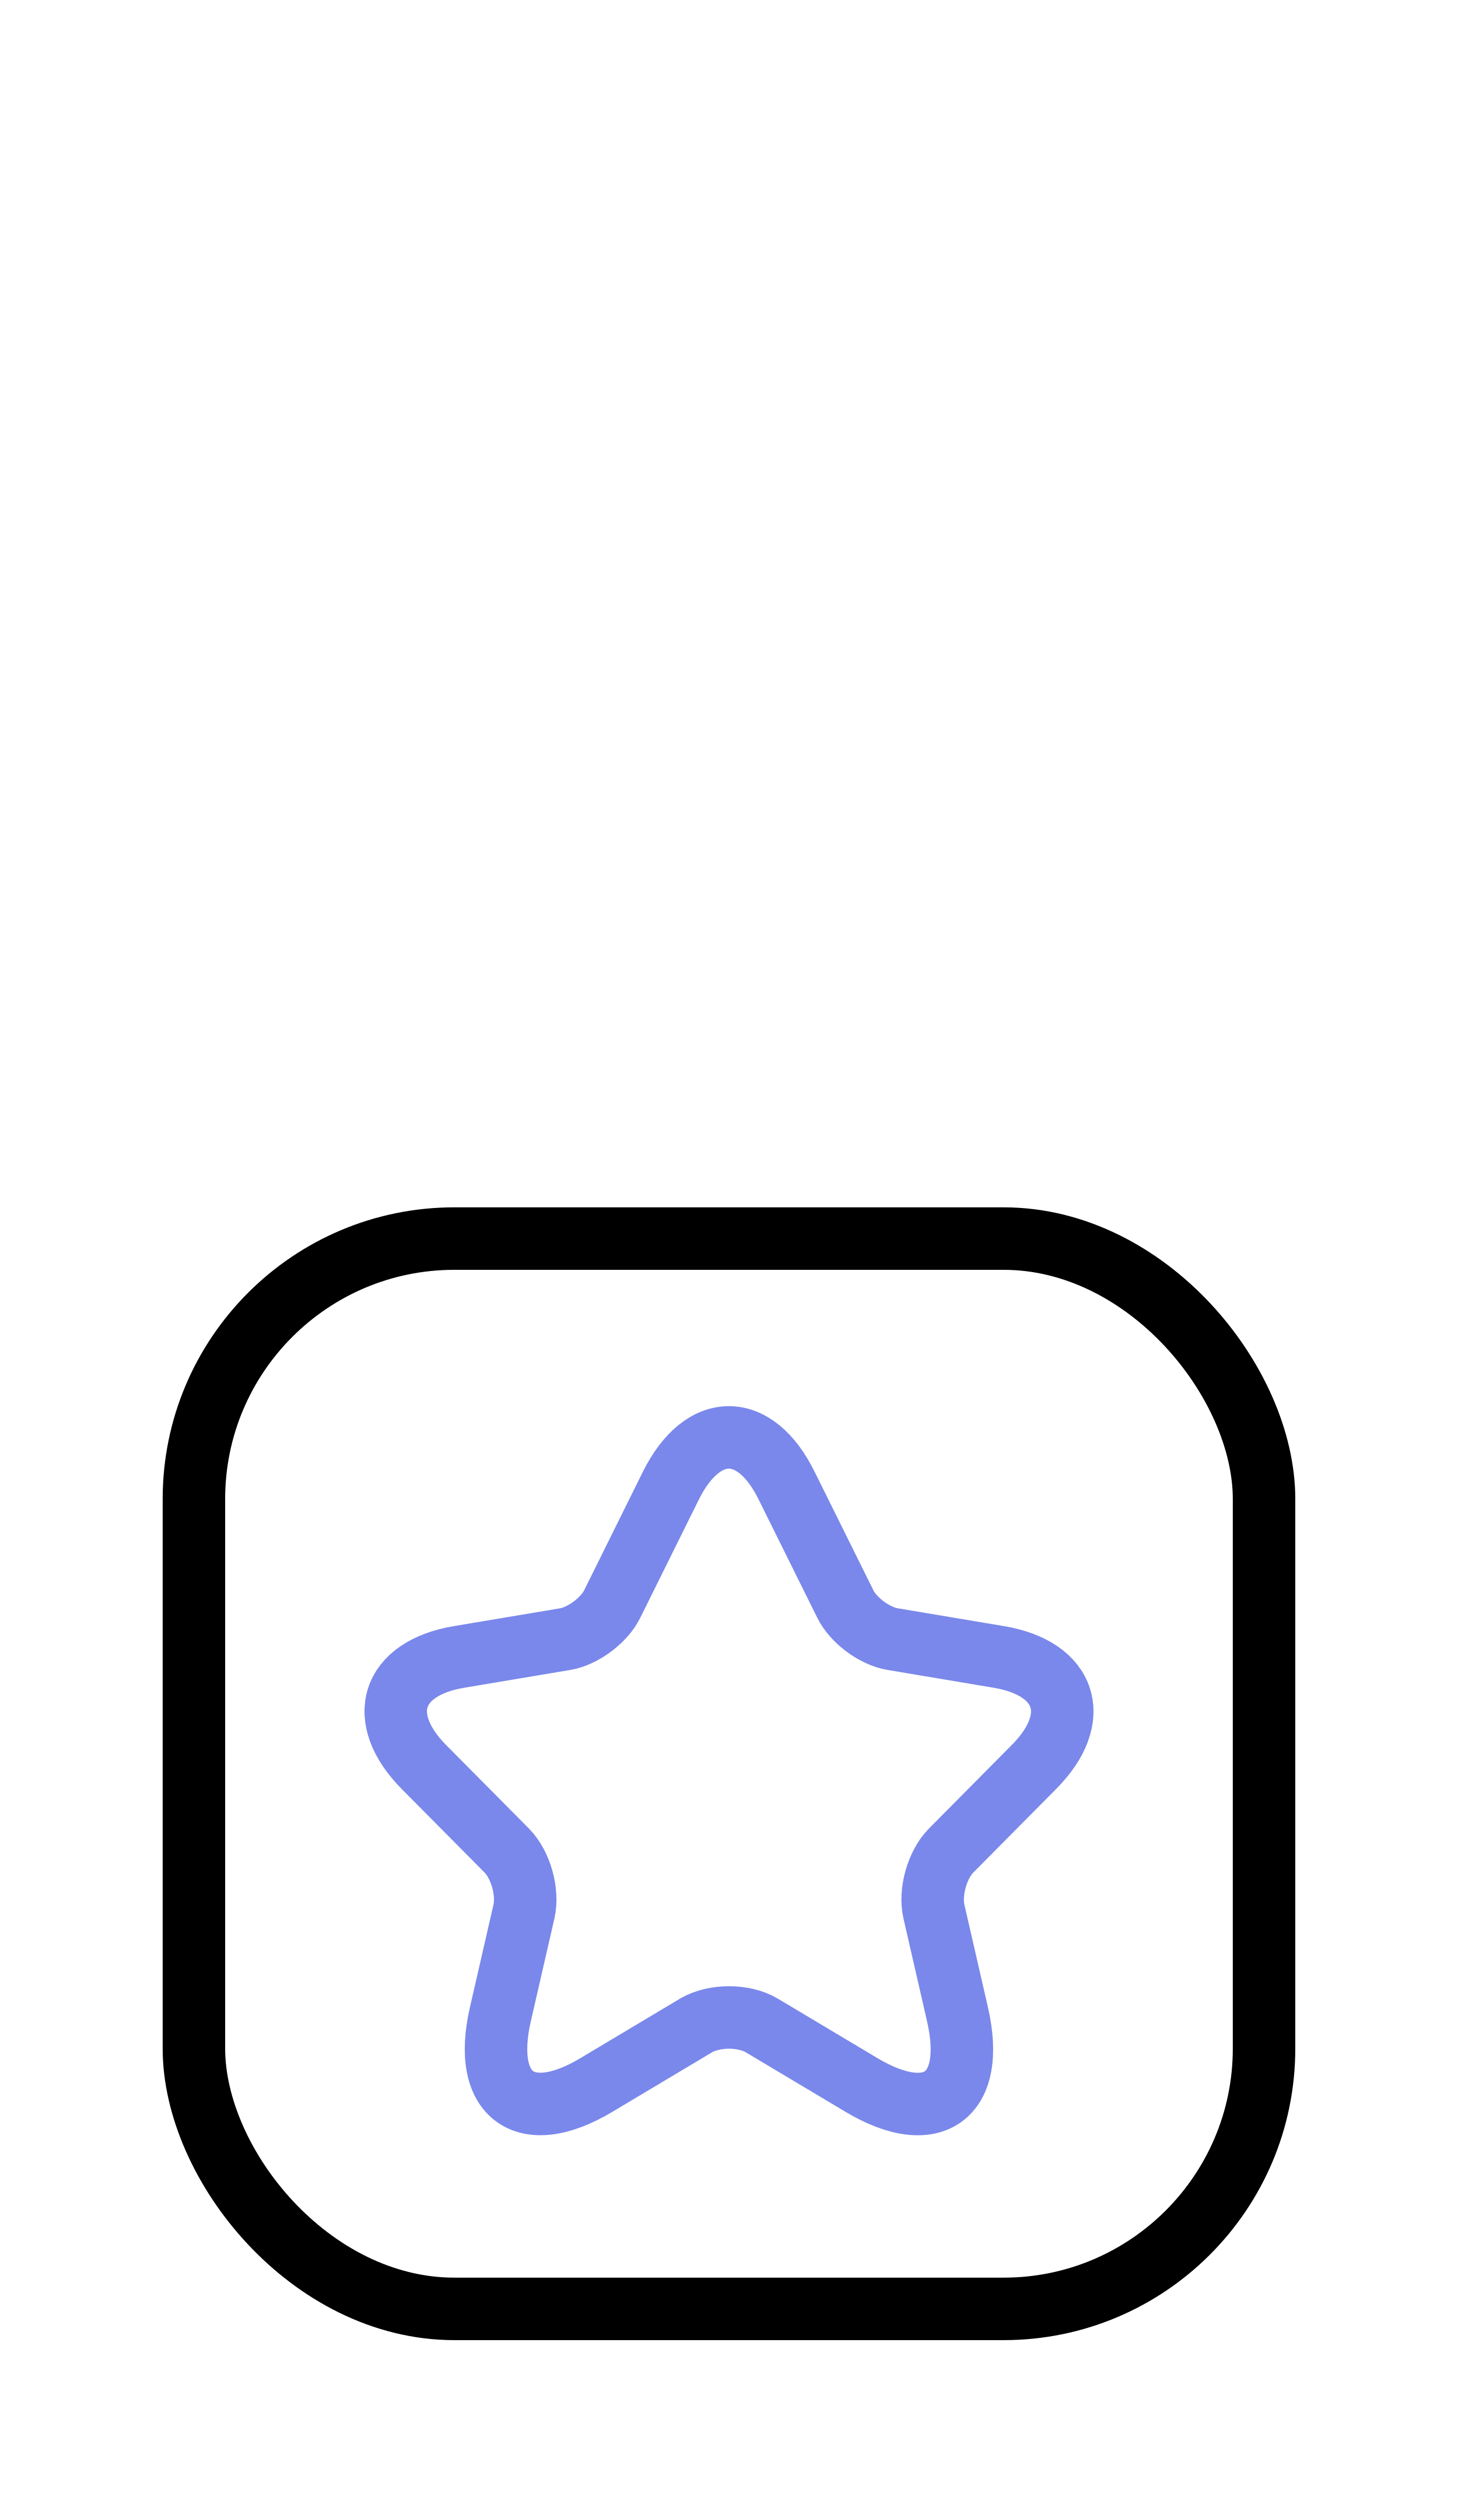
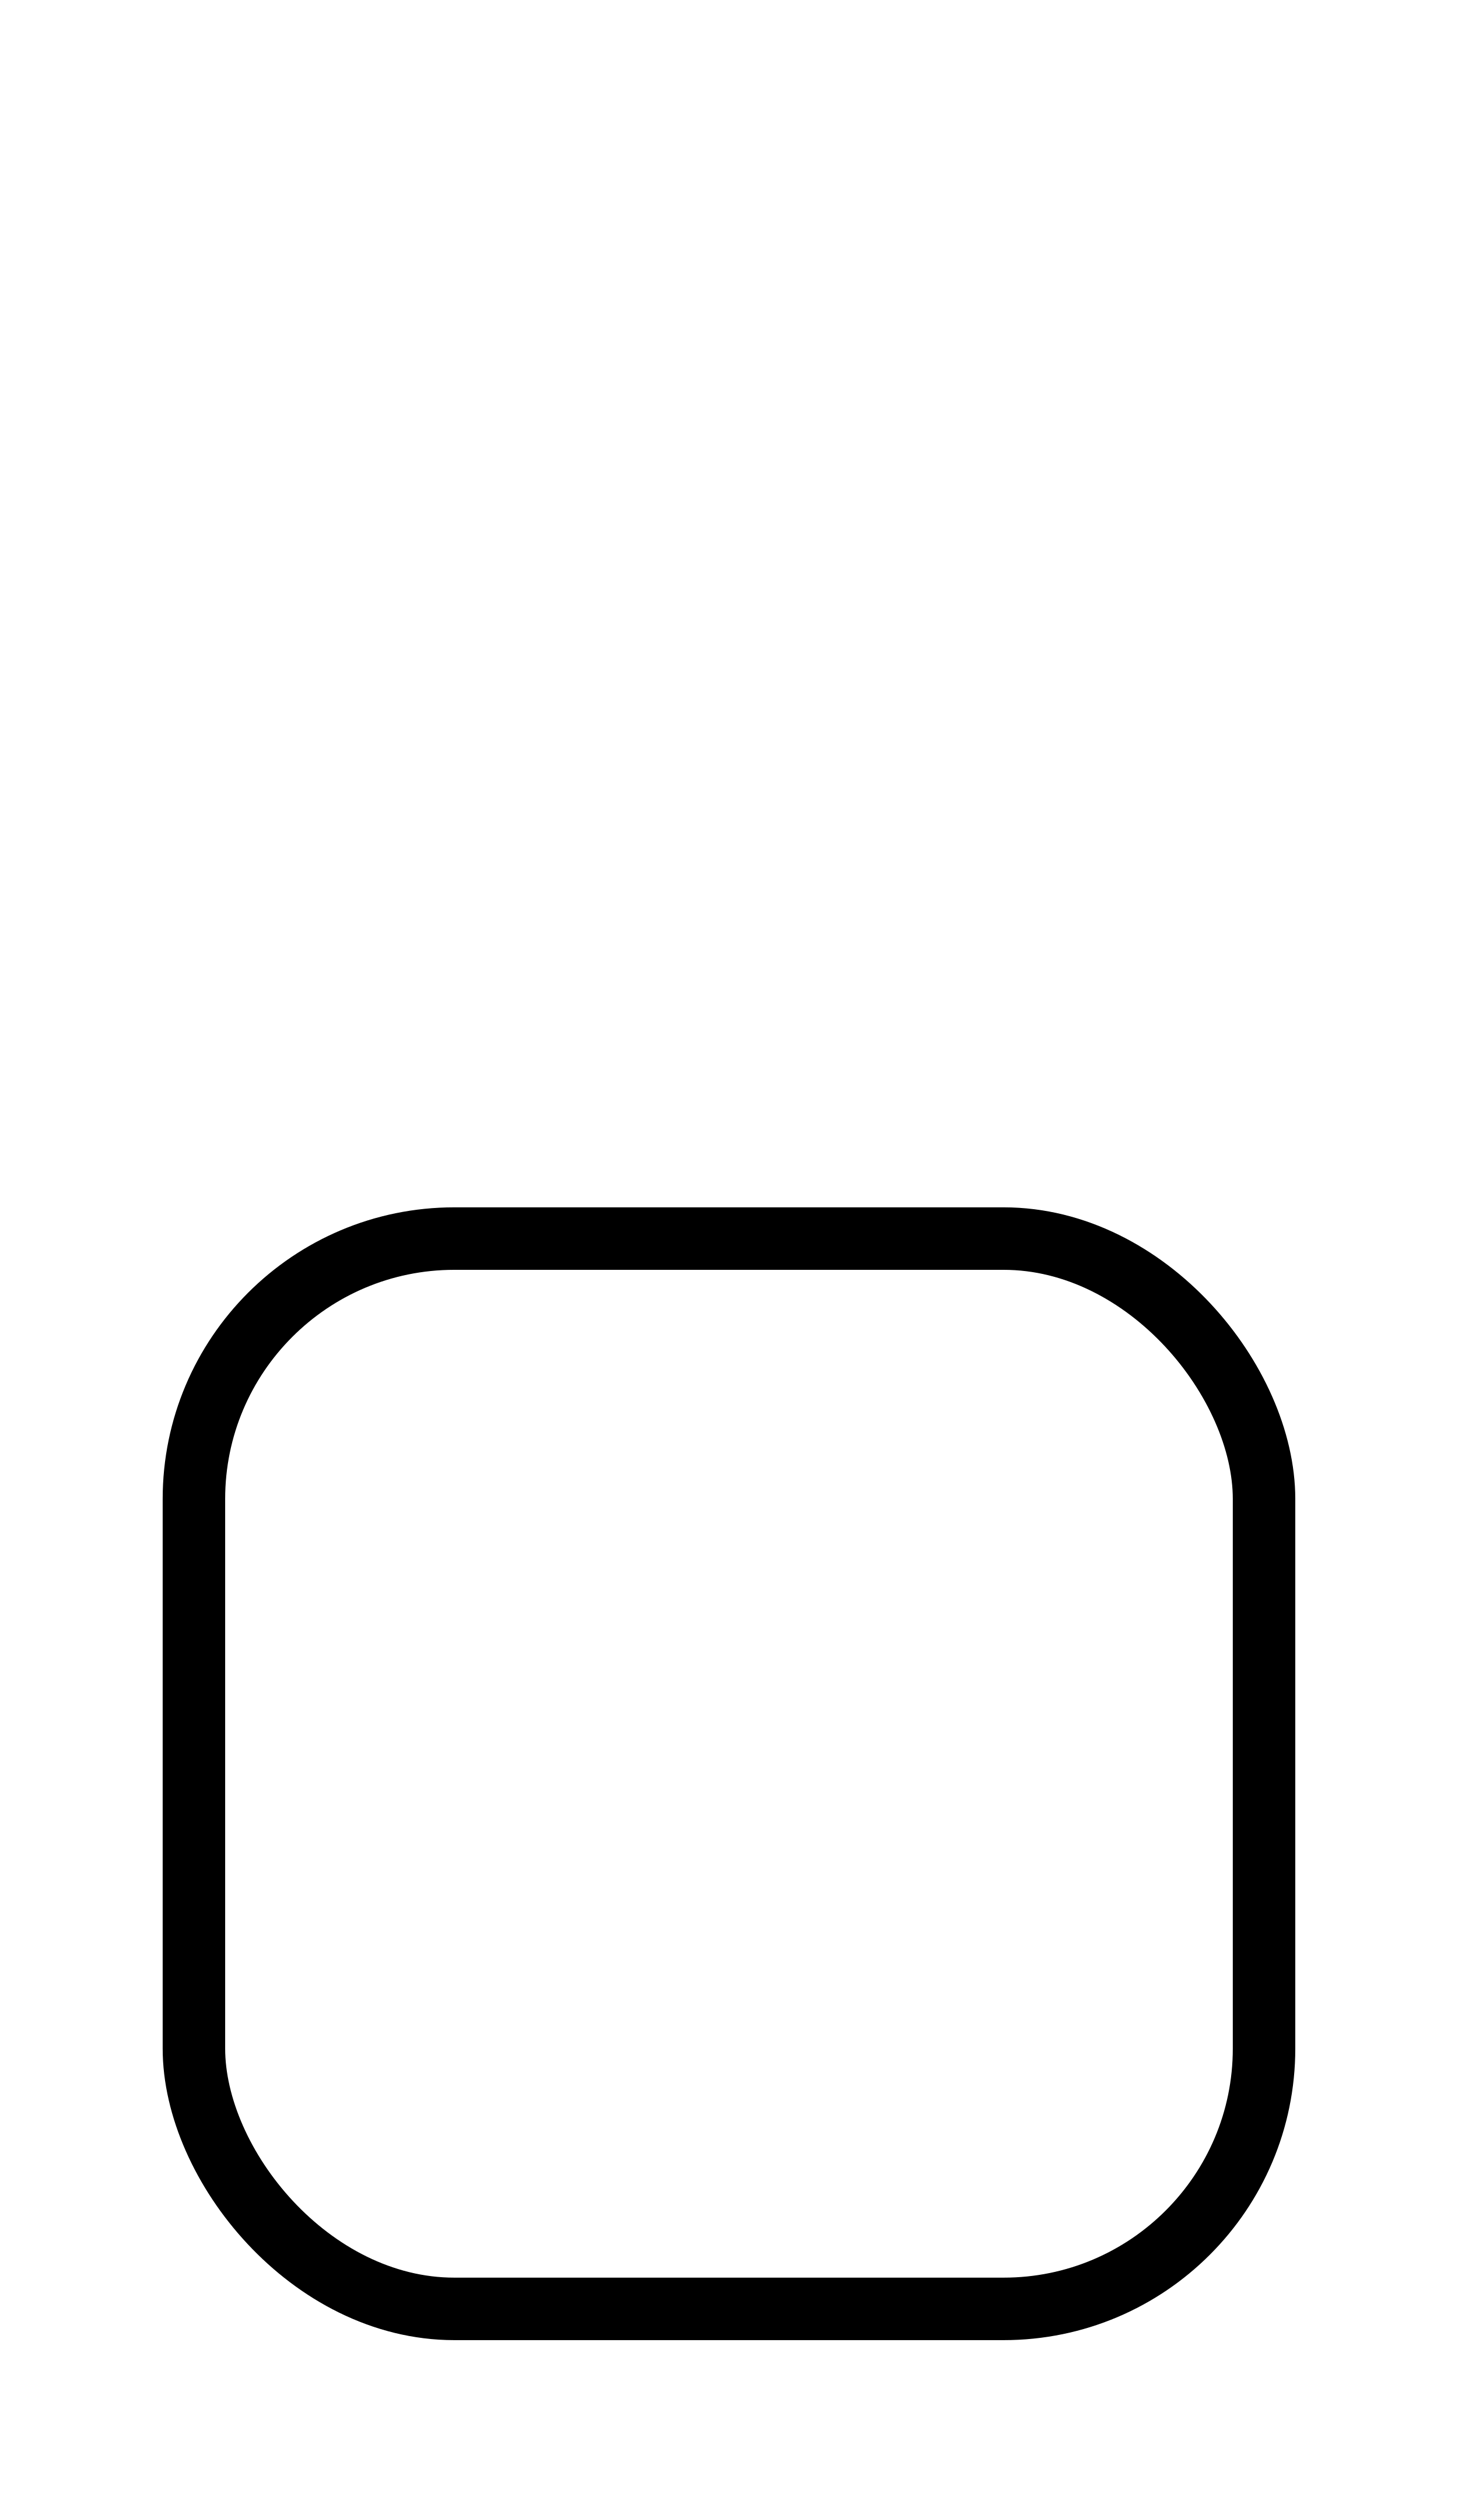
<svg xmlns="http://www.w3.org/2000/svg" width="35" height="60" viewBox="0 0 35 60" fill="none">
  <rect x="4.655" y="29.728" width="25.689" height="25.689" rx="6.25" stroke="black" stroke-width="1.5" />
-   <path d="M18.882 35.655L20.29 38.494C20.482 38.889 20.994 39.269 21.426 39.341L23.977 39.769C25.609 40.043 25.993 41.236 24.817 42.414L22.834 44.414C22.498 44.753 22.314 45.406 22.418 45.874L22.986 48.35C23.434 50.31 22.402 51.068 20.682 50.044L18.29 48.616C17.858 48.358 17.146 48.358 16.706 48.616L14.315 50.044C12.603 51.068 11.563 50.302 12.011 48.35L12.579 45.874C12.683 45.406 12.499 44.753 12.163 44.414L10.179 42.414C9.011 41.236 9.387 40.043 11.019 39.769L13.571 39.341C13.995 39.269 14.507 38.889 14.699 38.494L16.106 35.655C16.874 34.115 18.122 34.115 18.882 35.655Z" stroke="#7A88EB" stroke-width="1.5" stroke-linecap="round" stroke-linejoin="round" />
</svg>